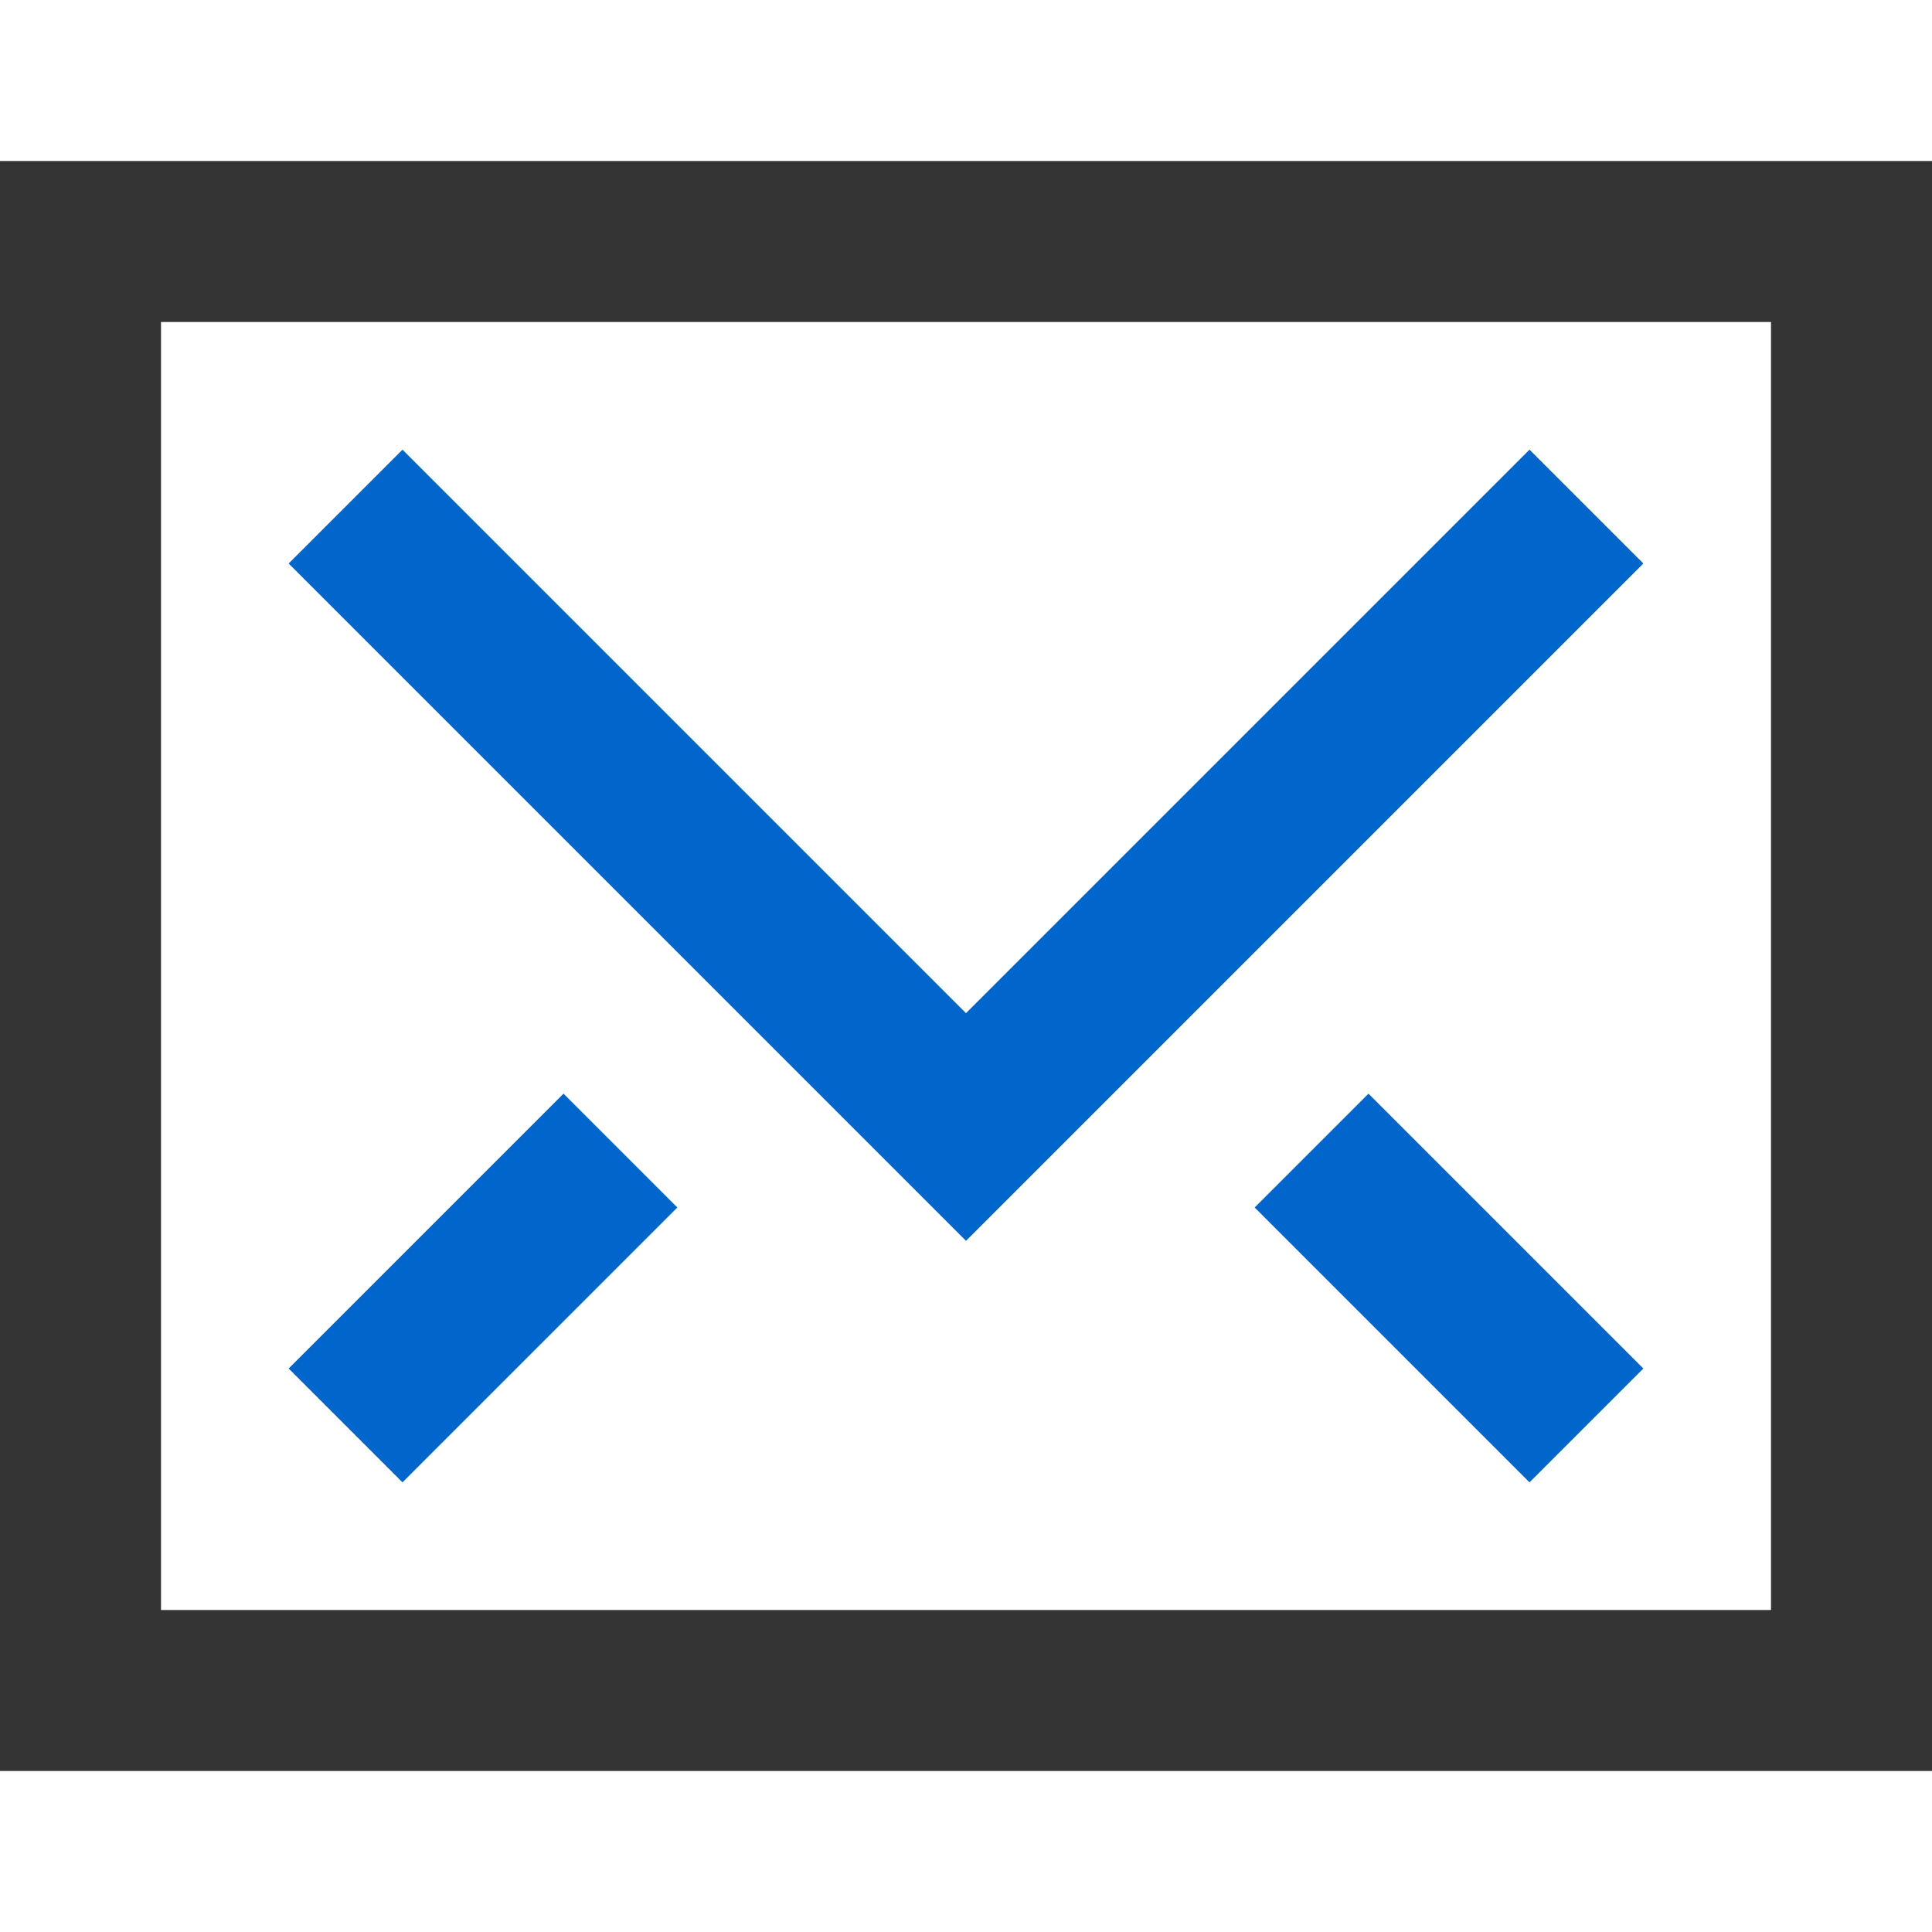
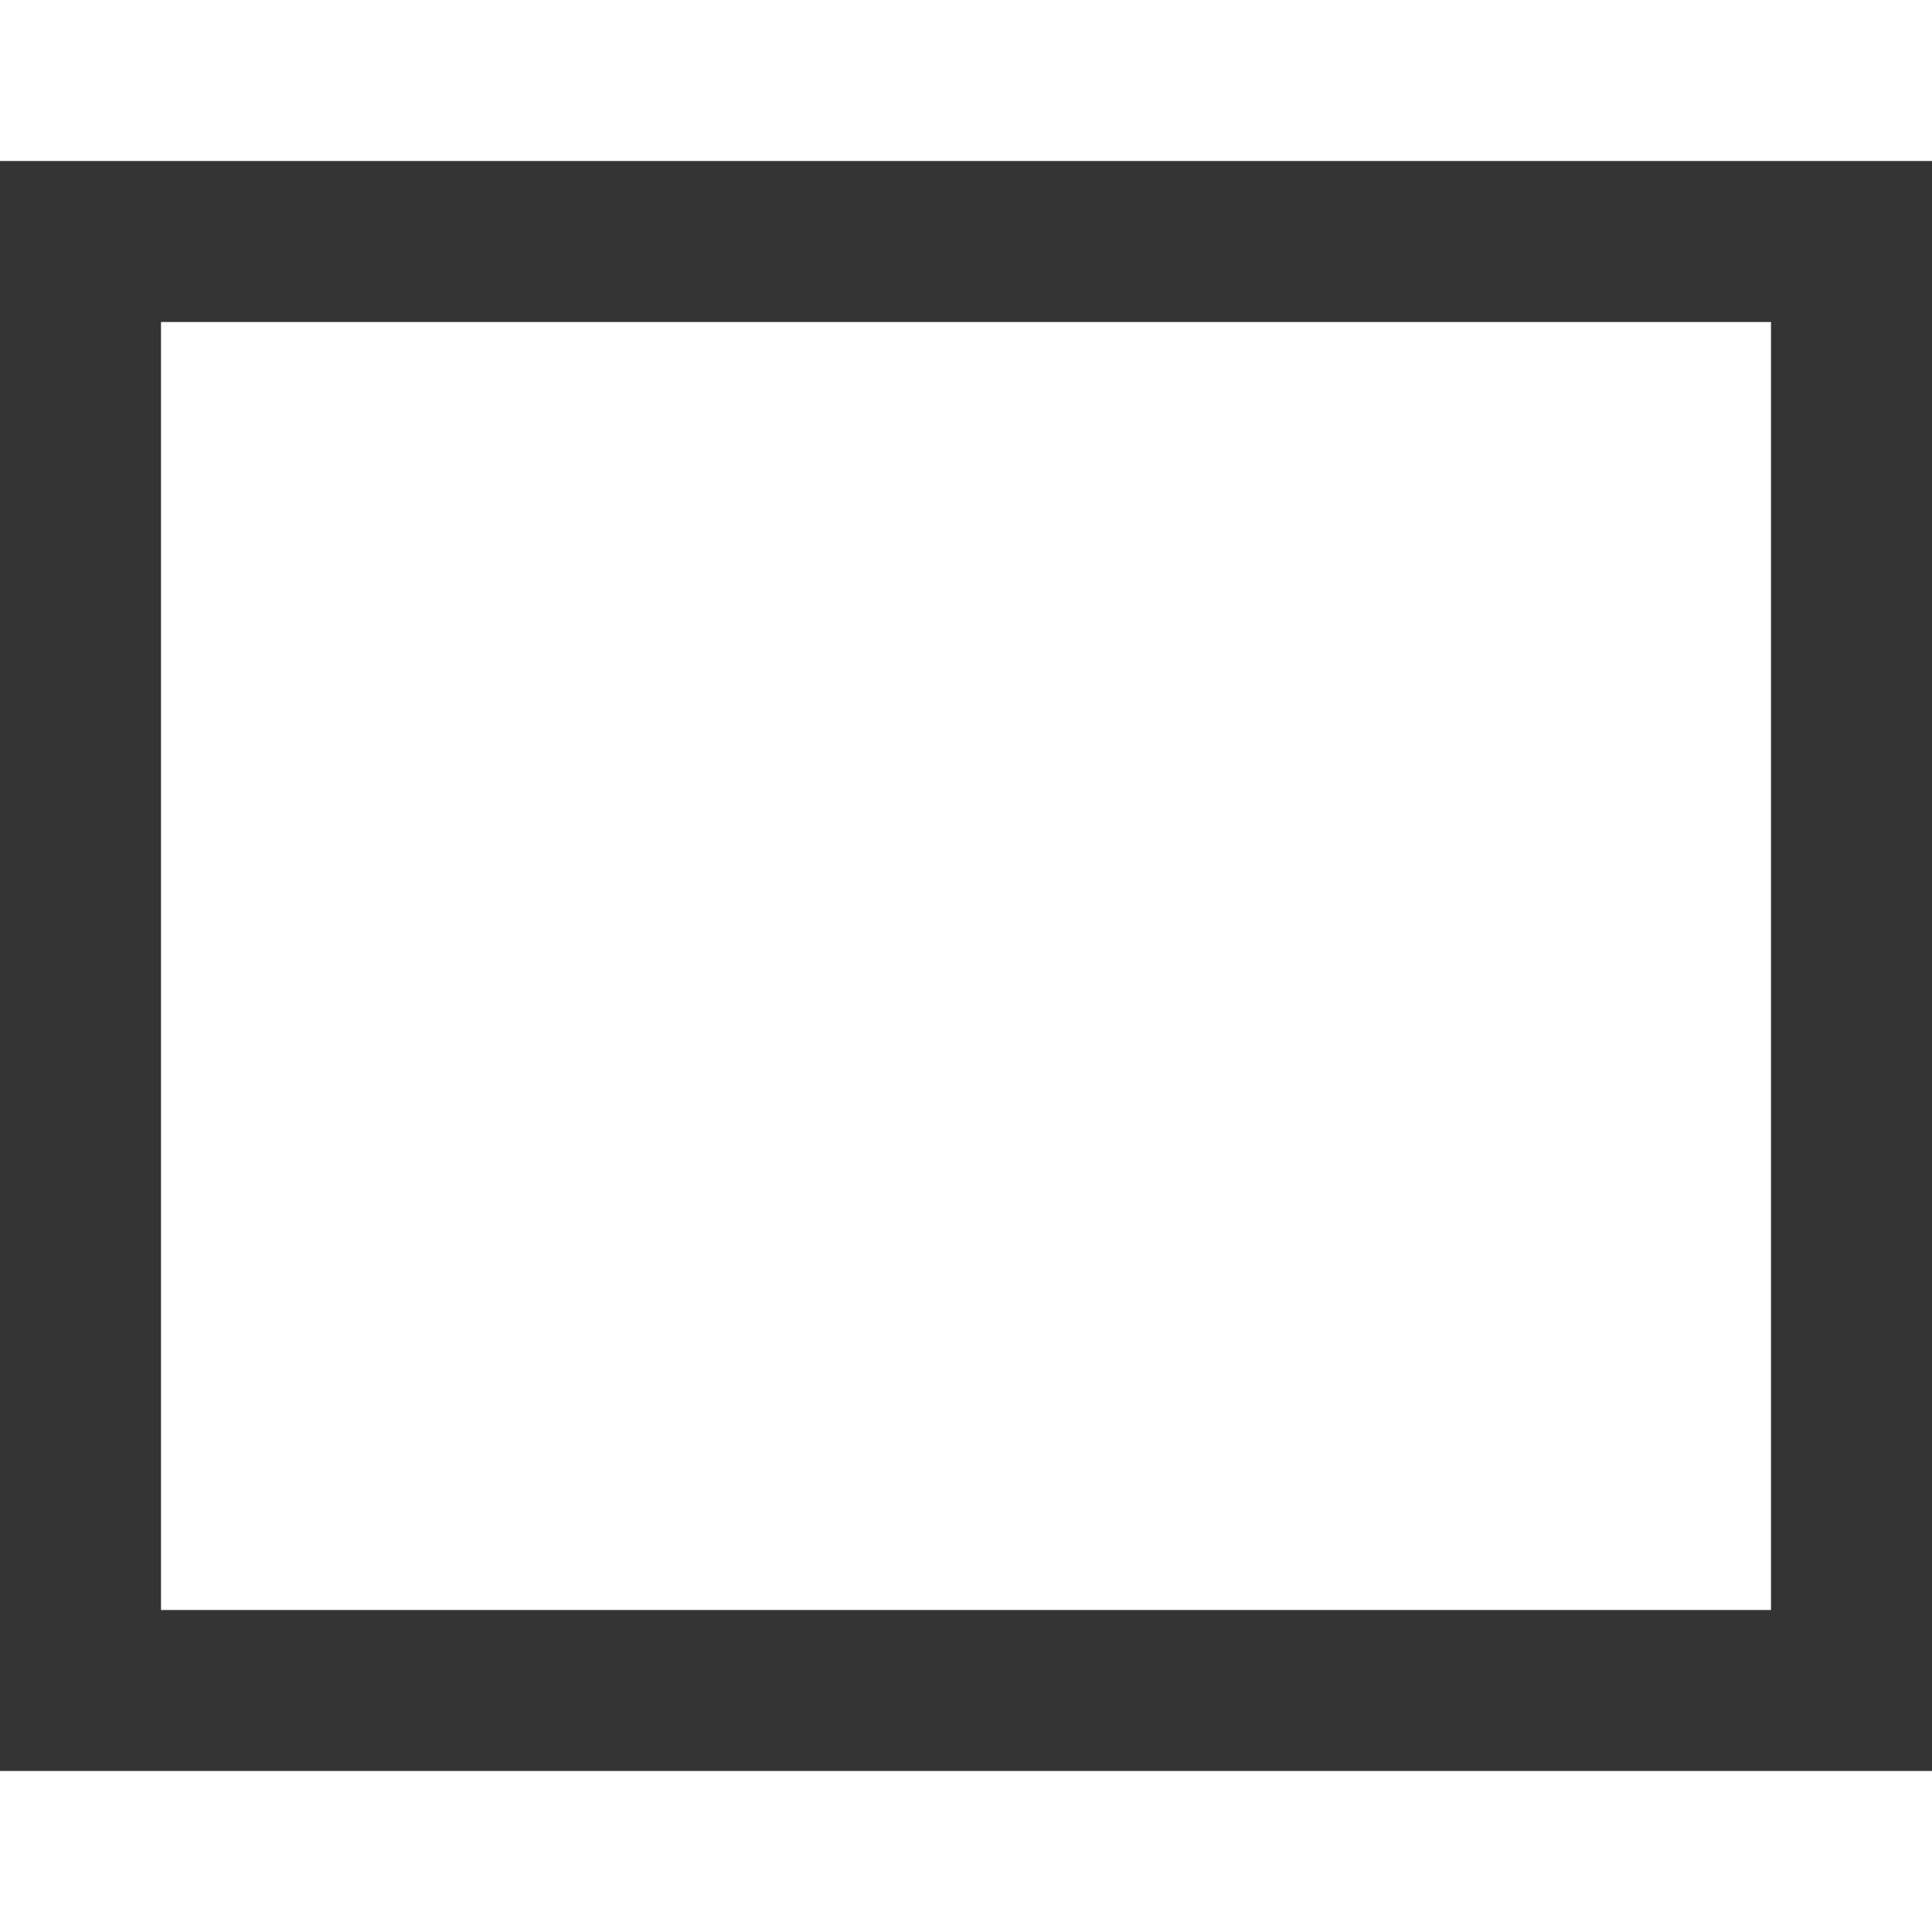
<svg xmlns="http://www.w3.org/2000/svg" x="0px" y="0px" width="24px" height="24px" viewBox="0 0 24 24">
  <g transform="translate(0, 0)">
-     <polyline data-color="color-2" fill="none" stroke="#0066cc" stroke-width="2" stroke-linecap="square" stroke-miterlimit="10" points="&#10;&#09;19,7 12,14 5,7 " stroke-linejoin="miter" />
    <rect x="1" y="3" fill="none" stroke="#343434" stroke-width="2" stroke-linecap="square" stroke-miterlimit="10" width="22" height="18" stroke-linejoin="miter" />
-     <line data-color="color-2" fill="none" stroke="#0066cc" stroke-width="2" stroke-linecap="square" stroke-miterlimit="10" x1="7" y1="15" x2="5" y2="17" stroke-linejoin="miter" />
-     <line data-color="color-2" fill="none" stroke="#0066cc" stroke-width="2" stroke-linecap="square" stroke-miterlimit="10" x1="17" y1="15" x2="19" y2="17" stroke-linejoin="miter" />
  </g>
</svg>